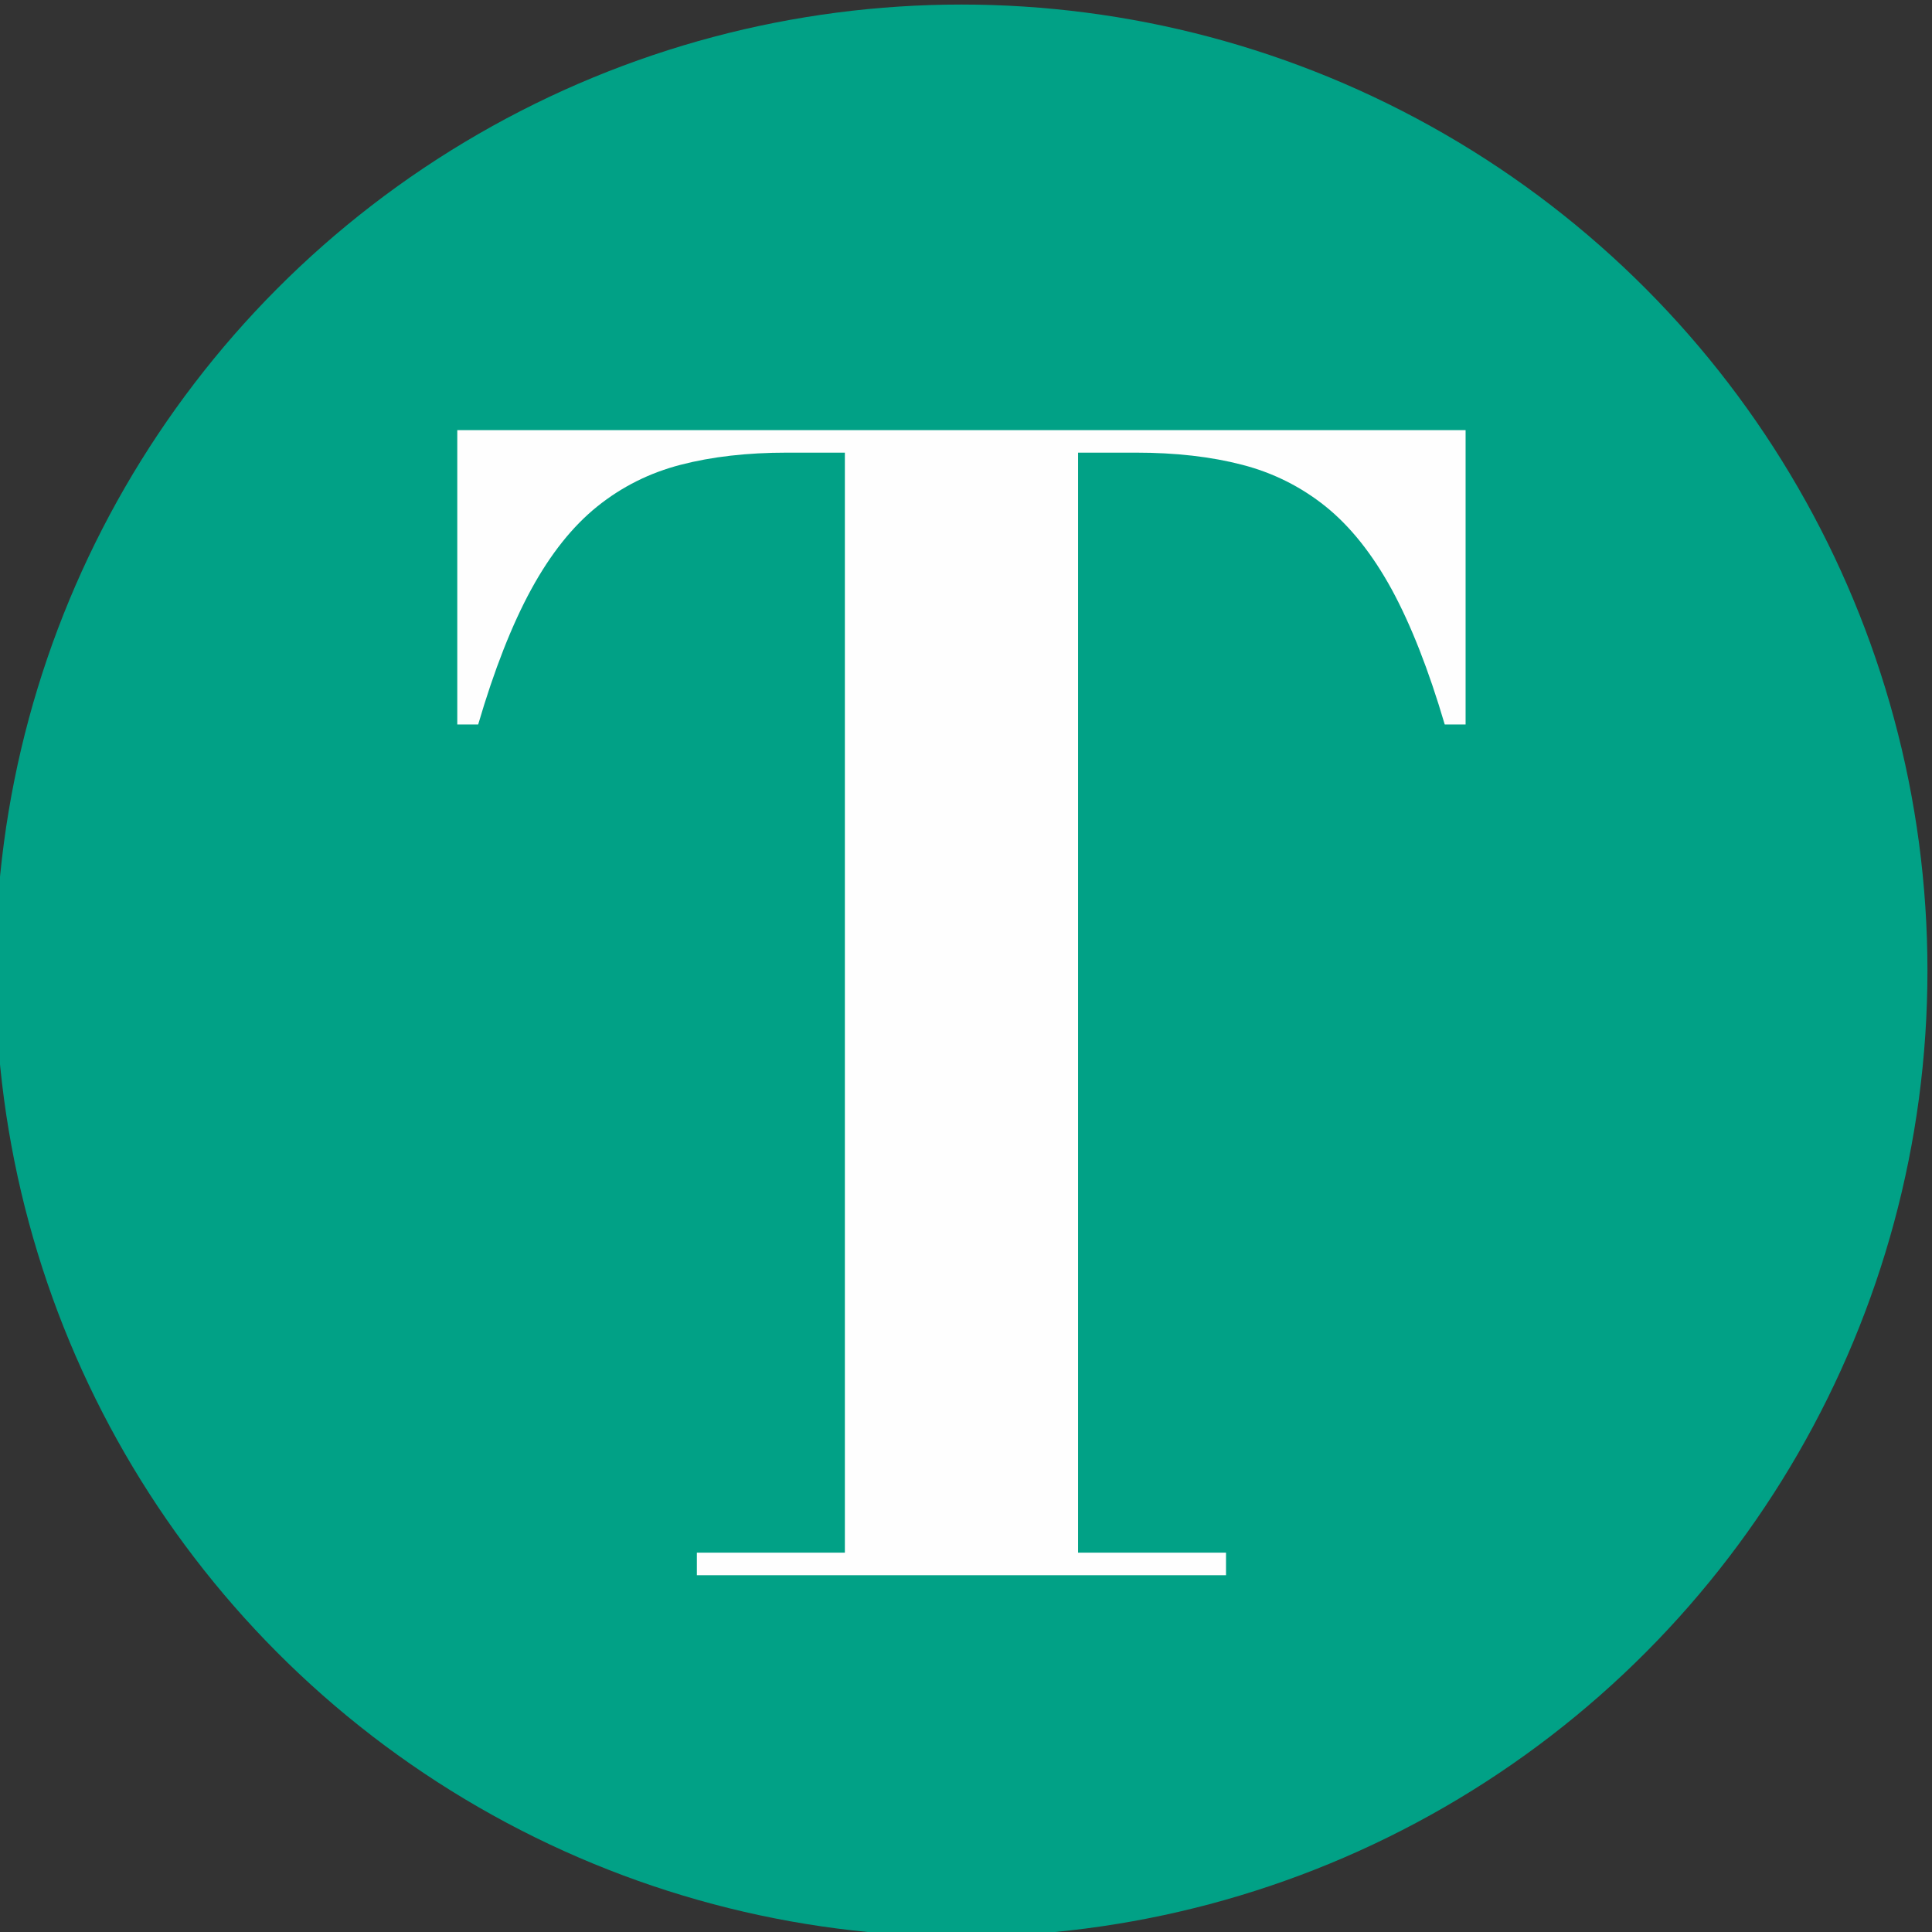
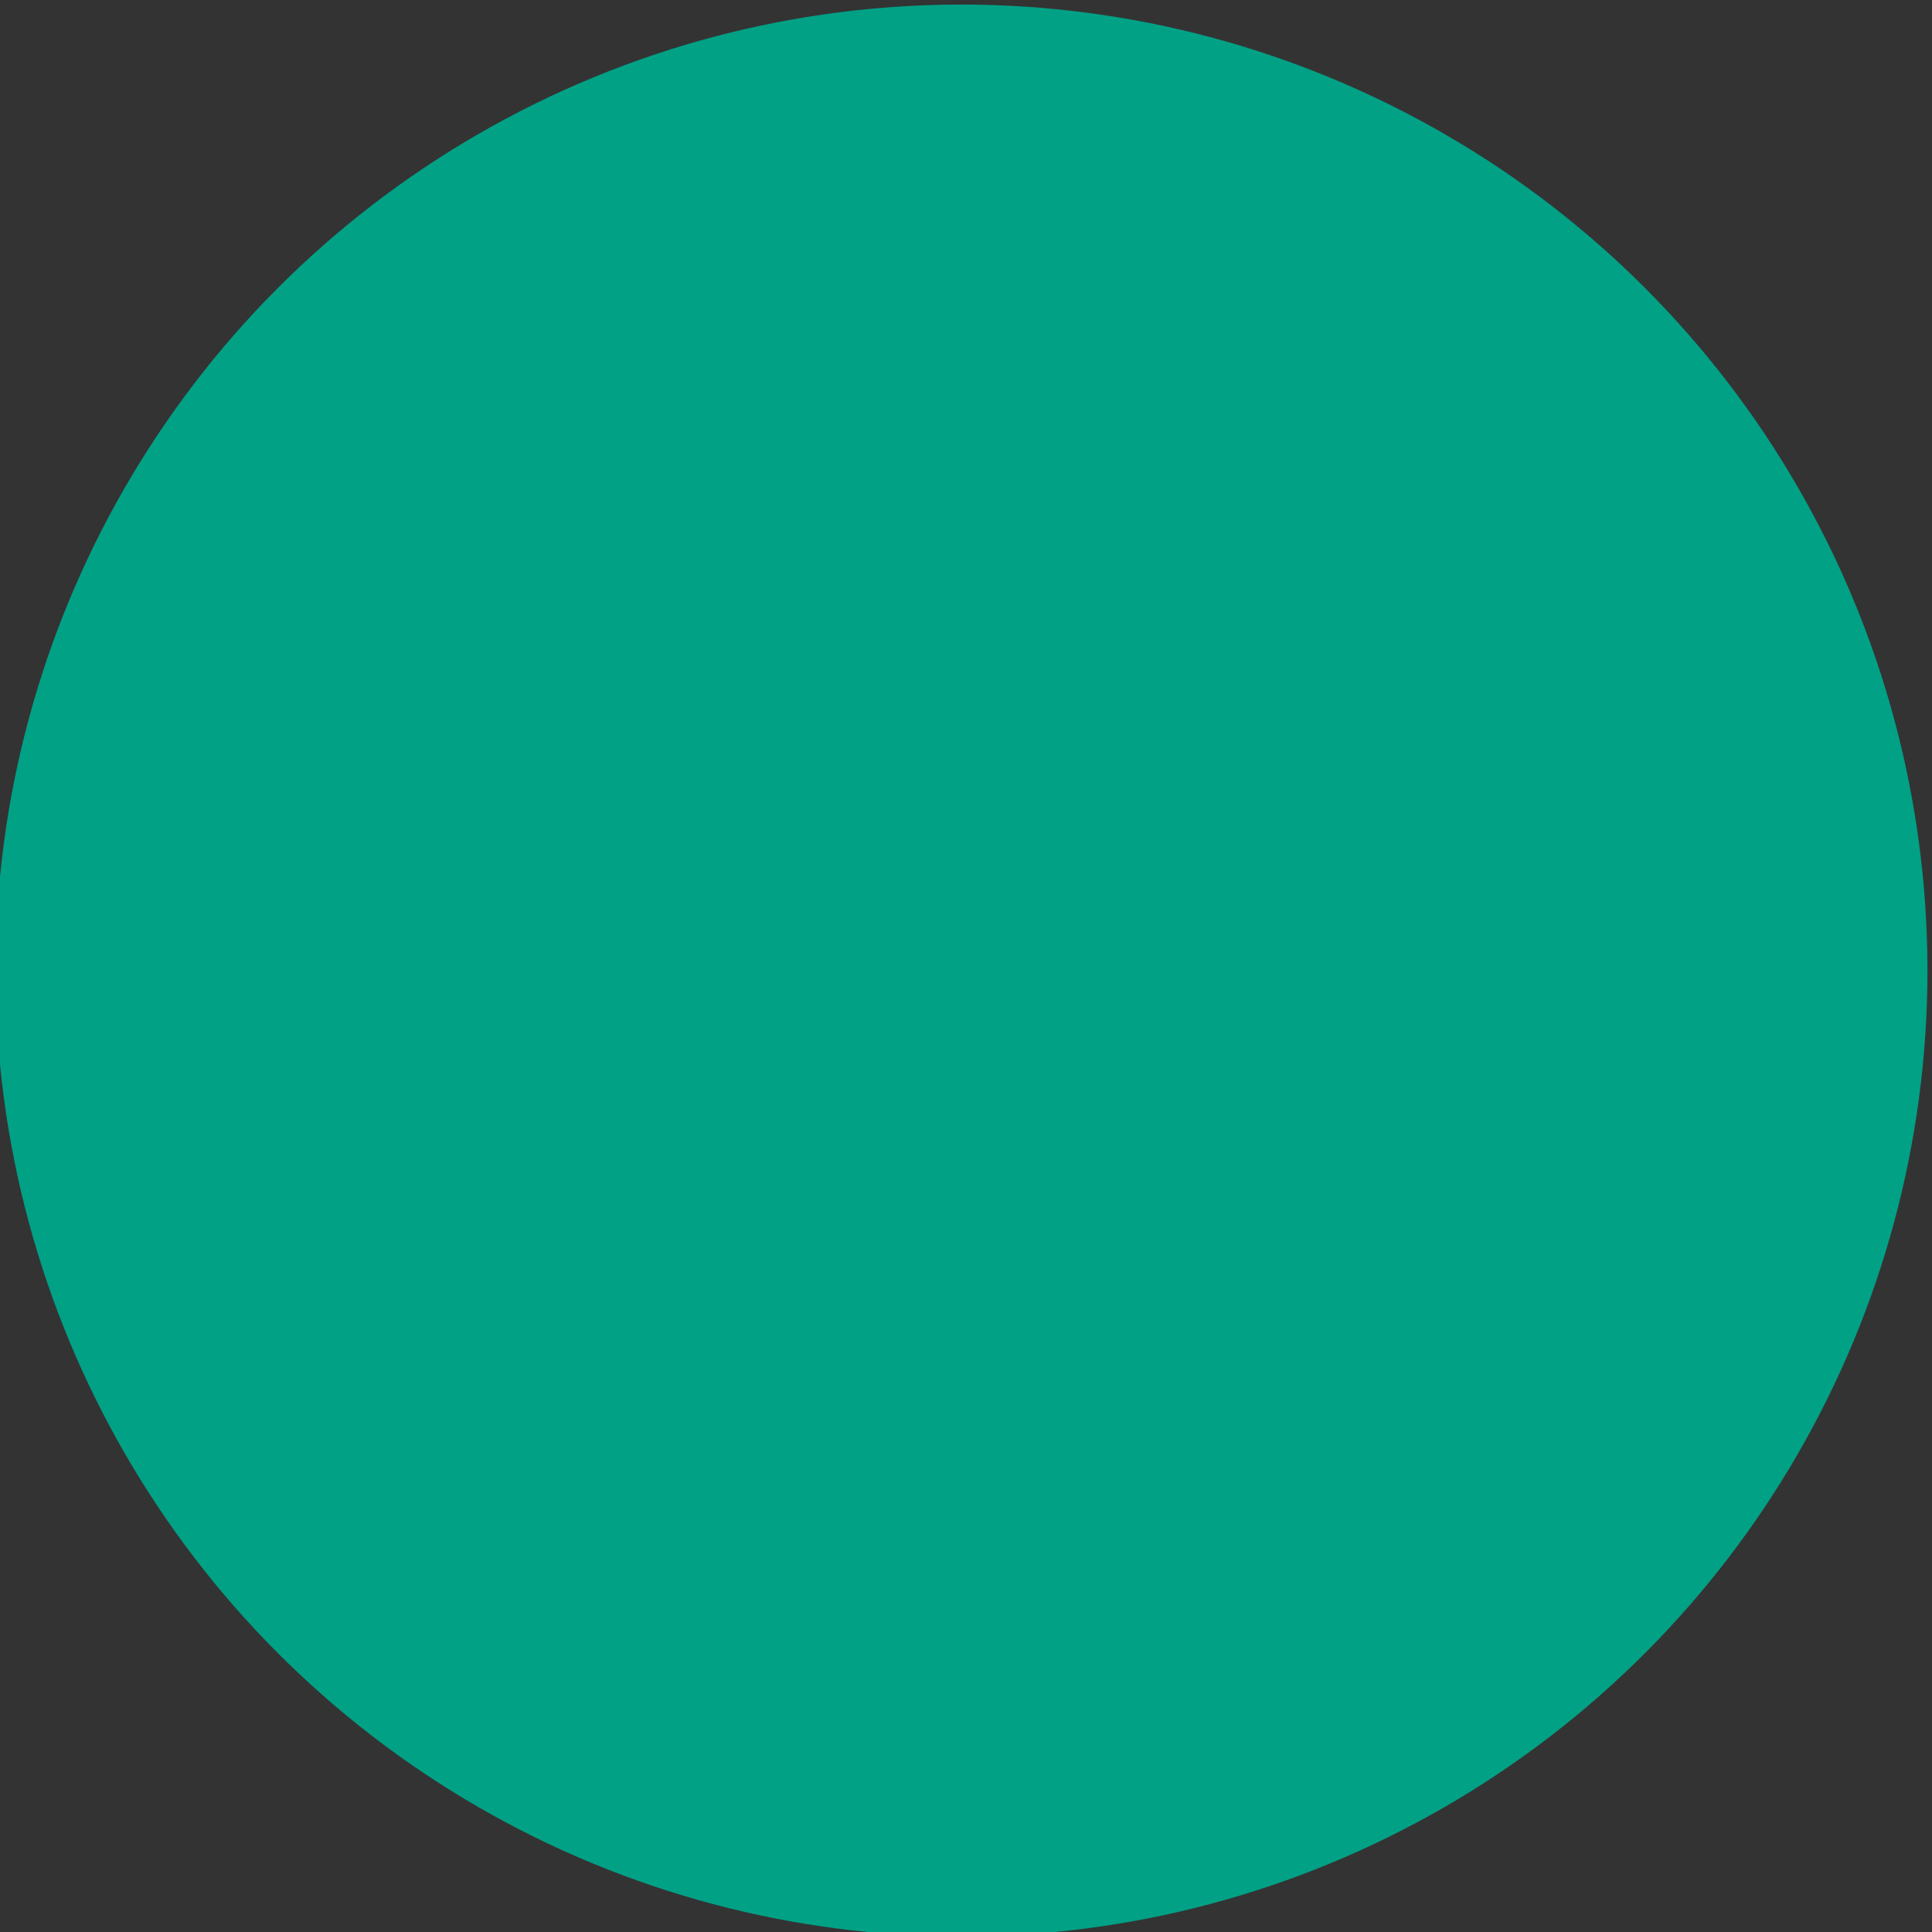
<svg xmlns="http://www.w3.org/2000/svg" viewBox="0 0 3000 3000" style="shape-rendering:geometricPrecision; text-rendering:geometricPrecision; image-rendering:optimizeQuality; fill-rule:evenodd; clip-rule:evenodd" version="1.1" height="30mm" width="30mm" xml:space="preserve">
  <rect x="0" y="0" width="3000" height="3000" fill="#333333" stroke="none" />
  <defs>
    <style type="text/css">
   
    .fil1 {fill:#FEFEFE}
    .fil0 {fill:#01A186}
   
  </style>
  </defs>
  <g id="圖層_x0020_1">
    <circle r="1500" cy="1507.07" cx="1492.93" class="fil0" />
-     <path d="M1221.98 702.86c-61.64,0 -116.6,6.28 -164.86,18.8 -48.21,12.43 -91.53,34.09 -129.82,64.88 -38.33,30.89 -72.42,73.68 -102.44,128.65 -29.97,54.93 -57.44,124.84 -82.34,209.74l-32.45 0 0 -456.98 1565.7 0 0 456.98 -32.4 0c-24.99,-84.9 -52.5,-154.81 -82.34,-209.74 -30.11,-54.97 -64.2,-97.76 -102.49,-128.65 -38.38,-30.79 -81.65,-52.45 -129.86,-64.88 -48.25,-12.52 -103.22,-18.8 -164.77,-18.8l-89.88 0 0 1708.12 229.7 0 0 35 -821.62 0 0 -35 229.8 0 0 -1708.12 -89.93 0z" class="fil1" />
  </g>
</svg>